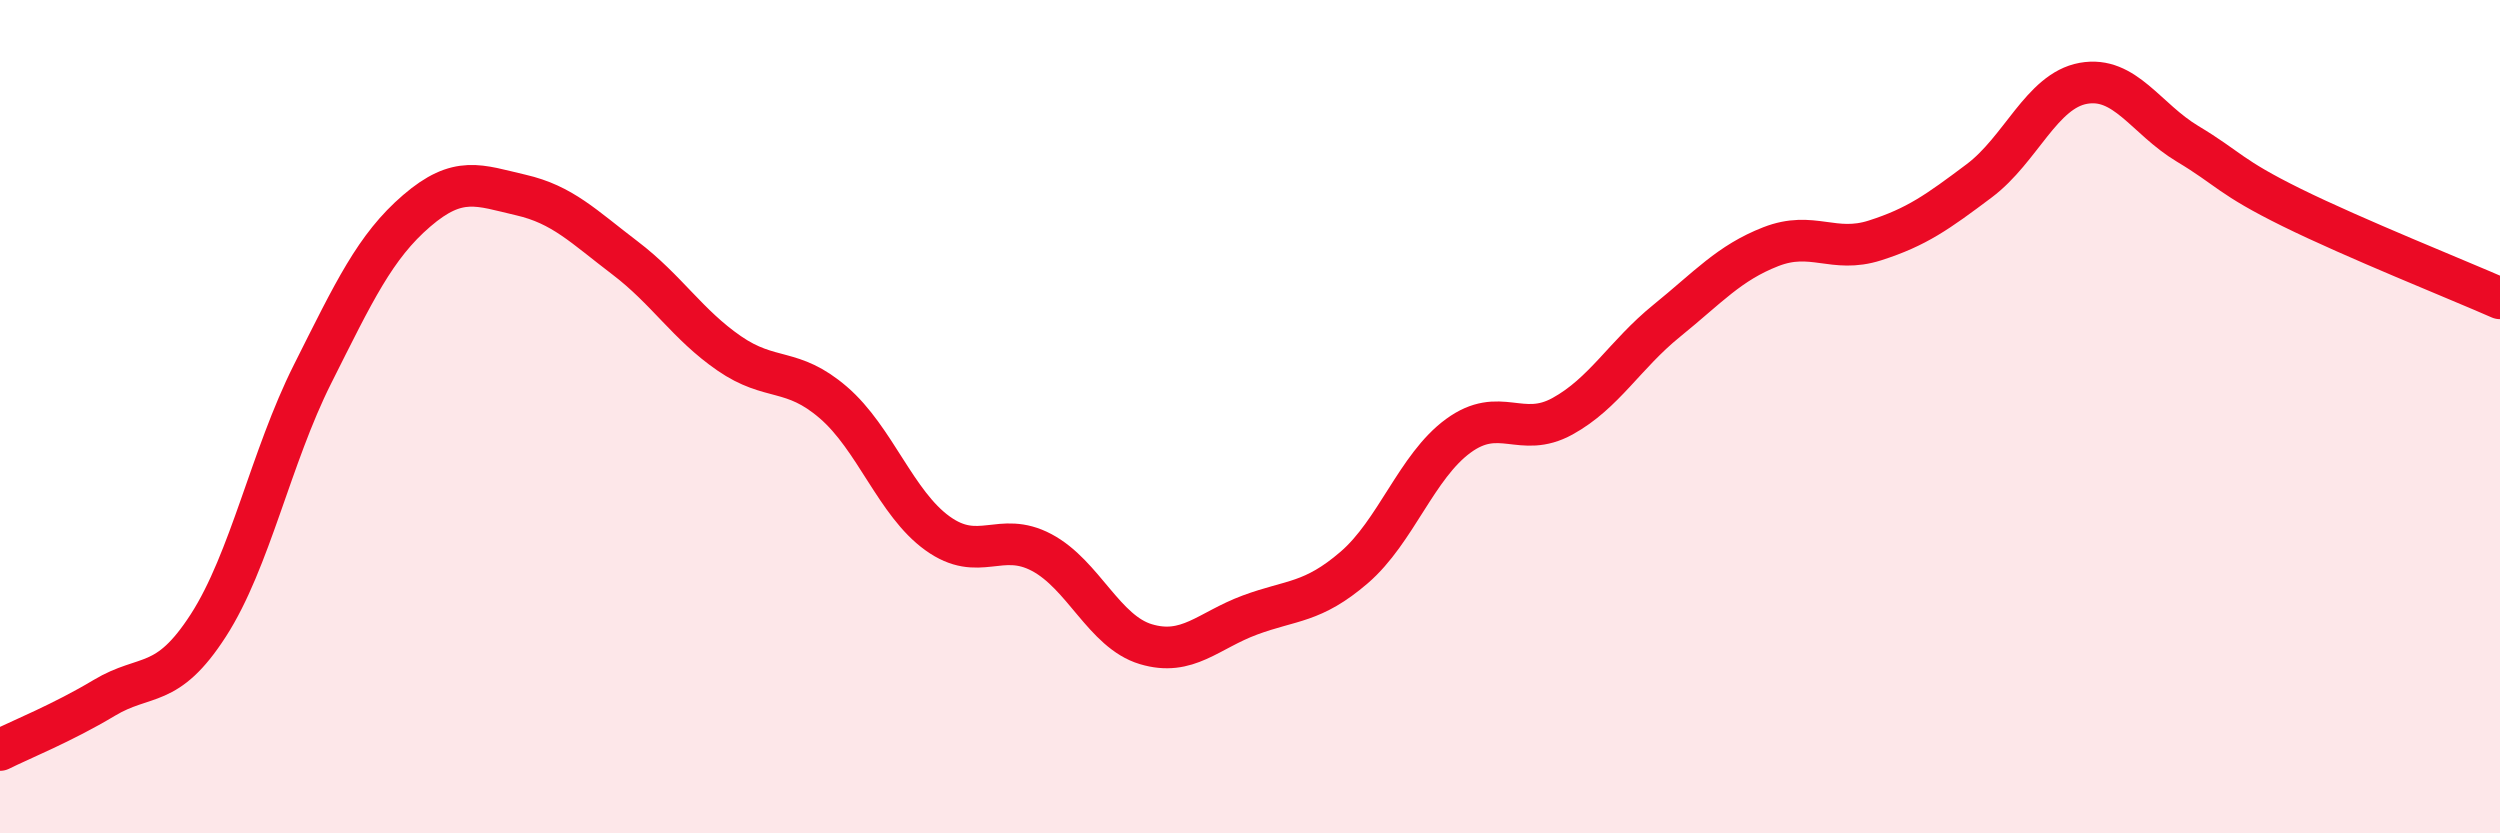
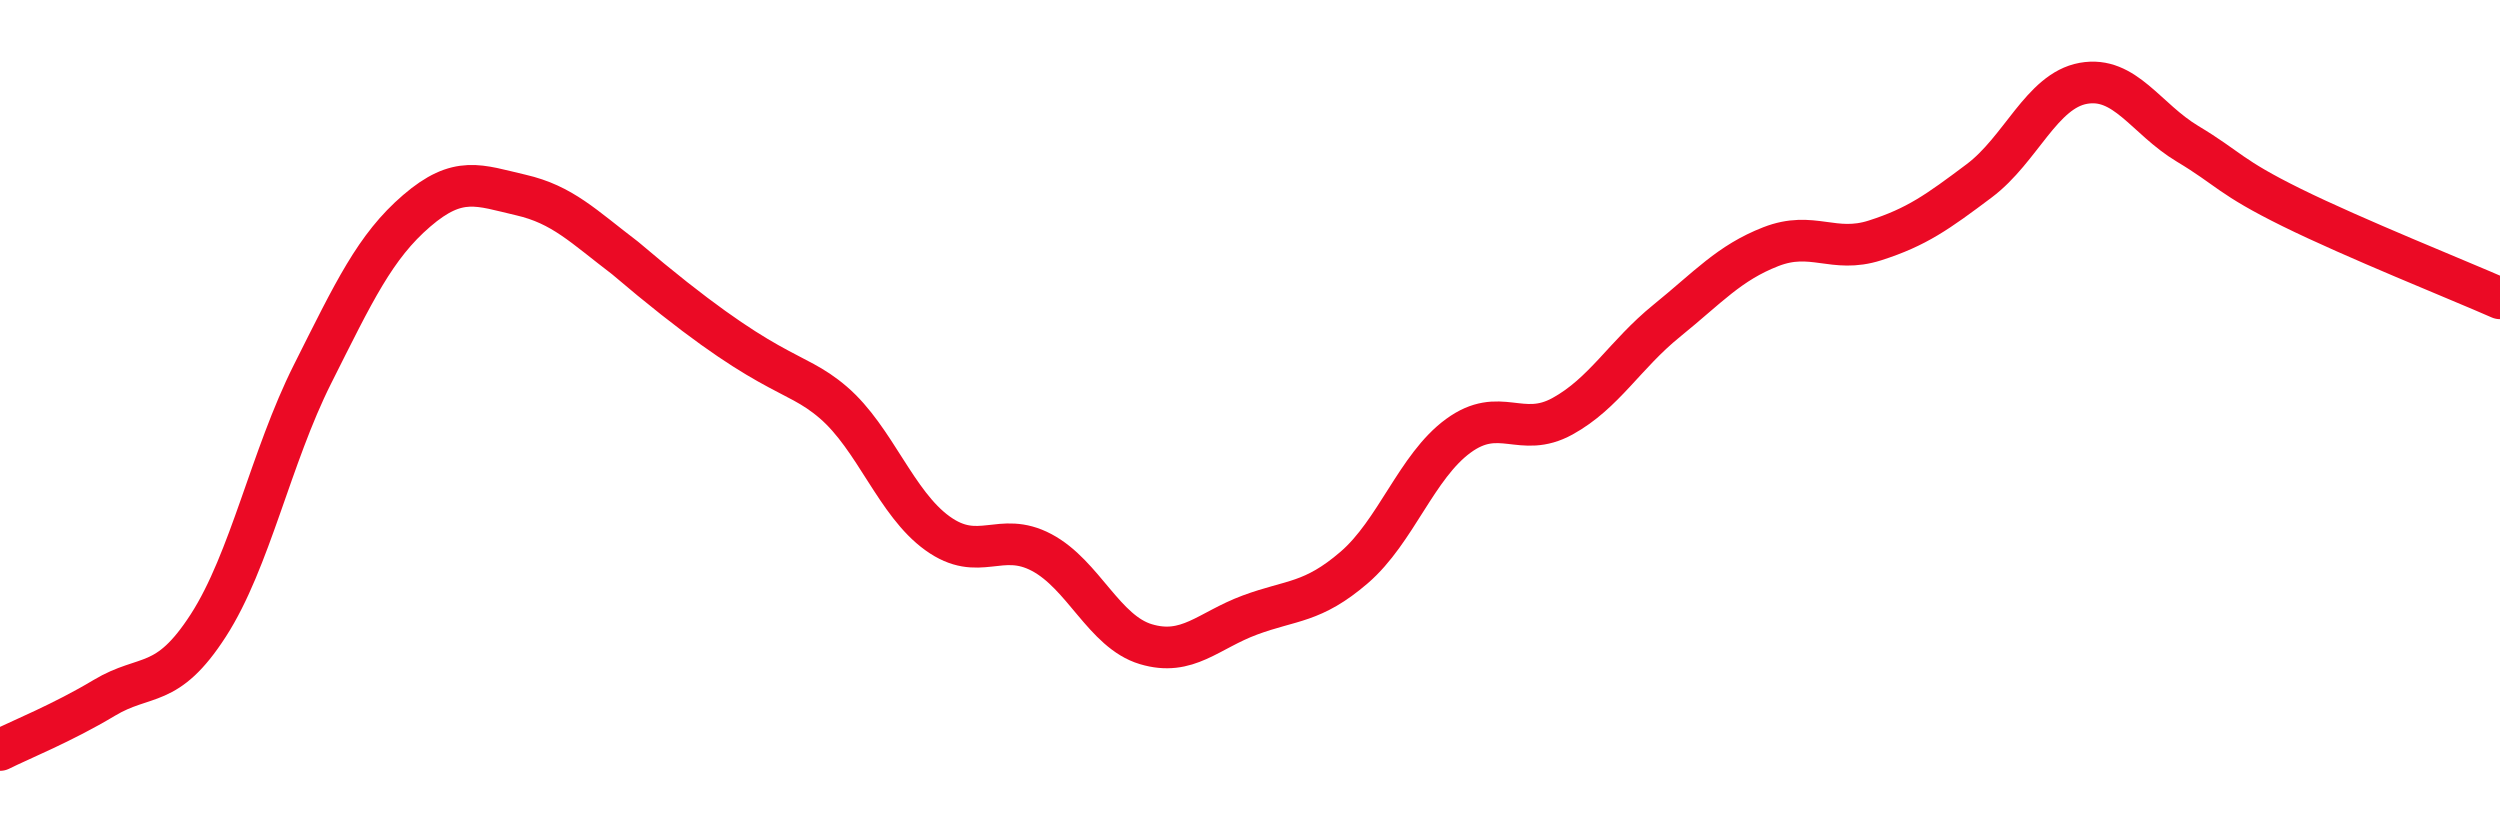
<svg xmlns="http://www.w3.org/2000/svg" width="60" height="20" viewBox="0 0 60 20">
-   <path d="M 0,18 C 0.5,17.75 1.5,17.35 2.5,16.75 C 3.5,16.15 4,16.56 5,15.01 C 6,13.46 6.5,10.97 7.5,8.98 C 8.5,6.99 9,5.92 10,5.06 C 11,4.2 11.5,4.45 12.5,4.68 C 13.5,4.91 14,5.43 15,6.19 C 16,6.95 16.5,7.79 17.5,8.48 C 18.5,9.17 19,8.8 20,9.66 C 21,10.52 21.5,12.08 22.5,12.8 C 23.5,13.52 24,12.73 25,13.26 C 26,13.79 26.5,15.16 27.5,15.46 C 28.5,15.76 29,15.13 30,14.76 C 31,14.39 31.5,14.48 32.5,13.62 C 33.5,12.76 34,11.19 35,10.46 C 36,9.73 36.5,10.54 37.5,9.99 C 38.5,9.44 39,8.51 40,7.7 C 41,6.89 41.5,6.31 42.5,5.92 C 43.5,5.53 44,6.09 45,5.77 C 46,5.45 46.5,5.09 47.5,4.34 C 48.5,3.59 49,2.18 50,2 C 51,1.82 51.5,2.85 52.5,3.45 C 53.5,4.05 53.5,4.24 55,4.98 C 56.5,5.72 59,6.72 60,7.16L60 20L0 20Z" fill="#EB0A25" opacity="0.1" stroke-linecap="round" stroke-linejoin="round" />
-   <path d="M 0,18 C 0.5,17.75 1.5,17.35 2.5,16.75 C 3.5,16.15 4,16.56 5,15.01 C 6,13.46 6.5,10.97 7.5,8.98 C 8.5,6.99 9,5.92 10,5.06 C 11,4.2 11.5,4.45 12.5,4.68 C 13.5,4.91 14,5.43 15,6.19 C 16,6.95 16.5,7.79 17.5,8.48 C 18.5,9.17 19,8.8 20,9.66 C 21,10.52 21.5,12.08 22.5,12.8 C 23.5,13.52 24,12.73 25,13.26 C 26,13.79 26.5,15.16 27.5,15.46 C 28.5,15.76 29,15.13 30,14.76 C 31,14.39 31.5,14.48 32.5,13.62 C 33.5,12.76 34,11.19 35,10.46 C 36,9.73 36.5,10.54 37.5,9.99 C 38.5,9.44 39,8.51 40,7.7 C 41,6.89 41.5,6.31 42.5,5.92 C 43.5,5.53 44,6.09 45,5.77 C 46,5.45 46.5,5.09 47.5,4.34 C 48.5,3.59 49,2.18 50,2 C 51,1.82 51.5,2.85 52.5,3.45 C 53.5,4.05 53.5,4.24 55,4.98 C 56.5,5.72 59,6.72 60,7.16" stroke="#EB0A25" stroke-width="1" fill="none" stroke-linecap="round" stroke-linejoin="round" />
+   <path d="M 0,18 C 0.5,17.75 1.5,17.35 2.5,16.75 C 3.5,16.15 4,16.56 5,15.01 C 6,13.46 6.5,10.97 7.5,8.98 C 8.5,6.99 9,5.92 10,5.06 C 11,4.2 11.5,4.45 12.5,4.68 C 13.5,4.91 14,5.43 15,6.19 C 18.5,9.17 19,8.8 20,9.66 C 21,10.52 21.5,12.08 22.5,12.8 C 23.5,13.52 24,12.73 25,13.26 C 26,13.79 26.5,15.16 27.5,15.46 C 28.5,15.76 29,15.13 30,14.76 C 31,14.39 31.5,14.48 32.5,13.62 C 33.5,12.76 34,11.19 35,10.46 C 36,9.73 36.5,10.54 37.5,9.99 C 38.5,9.44 39,8.51 40,7.7 C 41,6.89 41.5,6.31 42.5,5.92 C 43.5,5.53 44,6.09 45,5.77 C 46,5.45 46.5,5.09 47.5,4.34 C 48.5,3.59 49,2.18 50,2 C 51,1.82 51.5,2.85 52.5,3.45 C 53.5,4.05 53.5,4.24 55,4.98 C 56.5,5.72 59,6.72 60,7.16" stroke="#EB0A25" stroke-width="1" fill="none" stroke-linecap="round" stroke-linejoin="round" />
</svg>